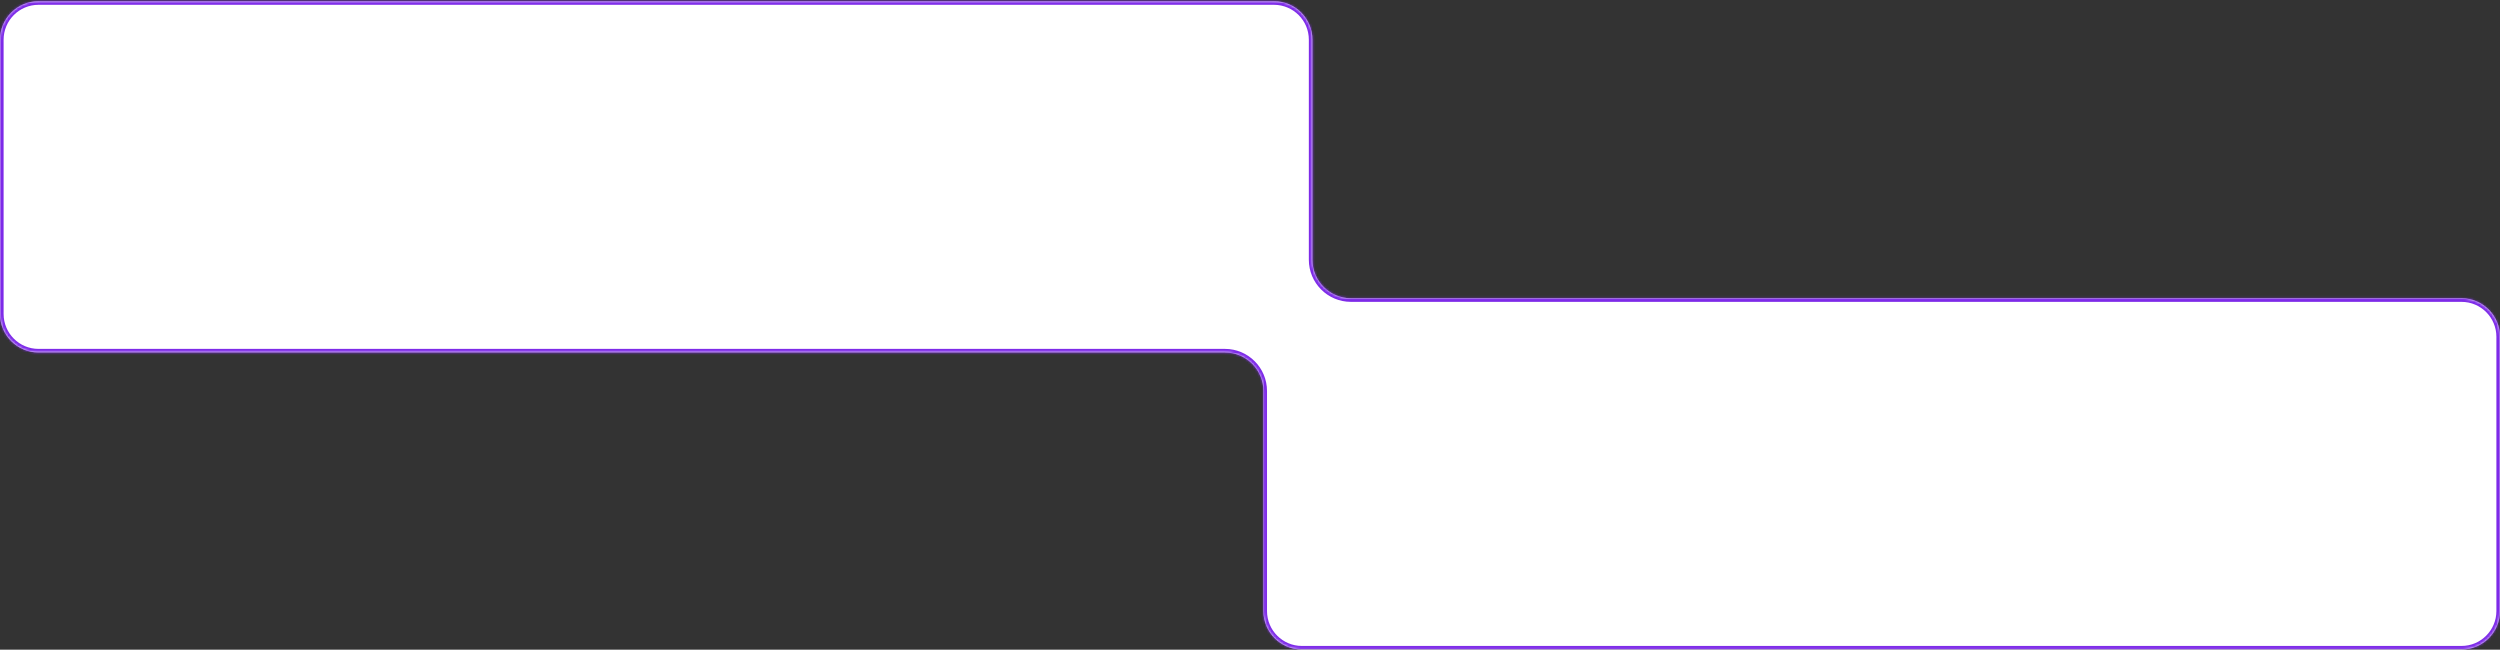
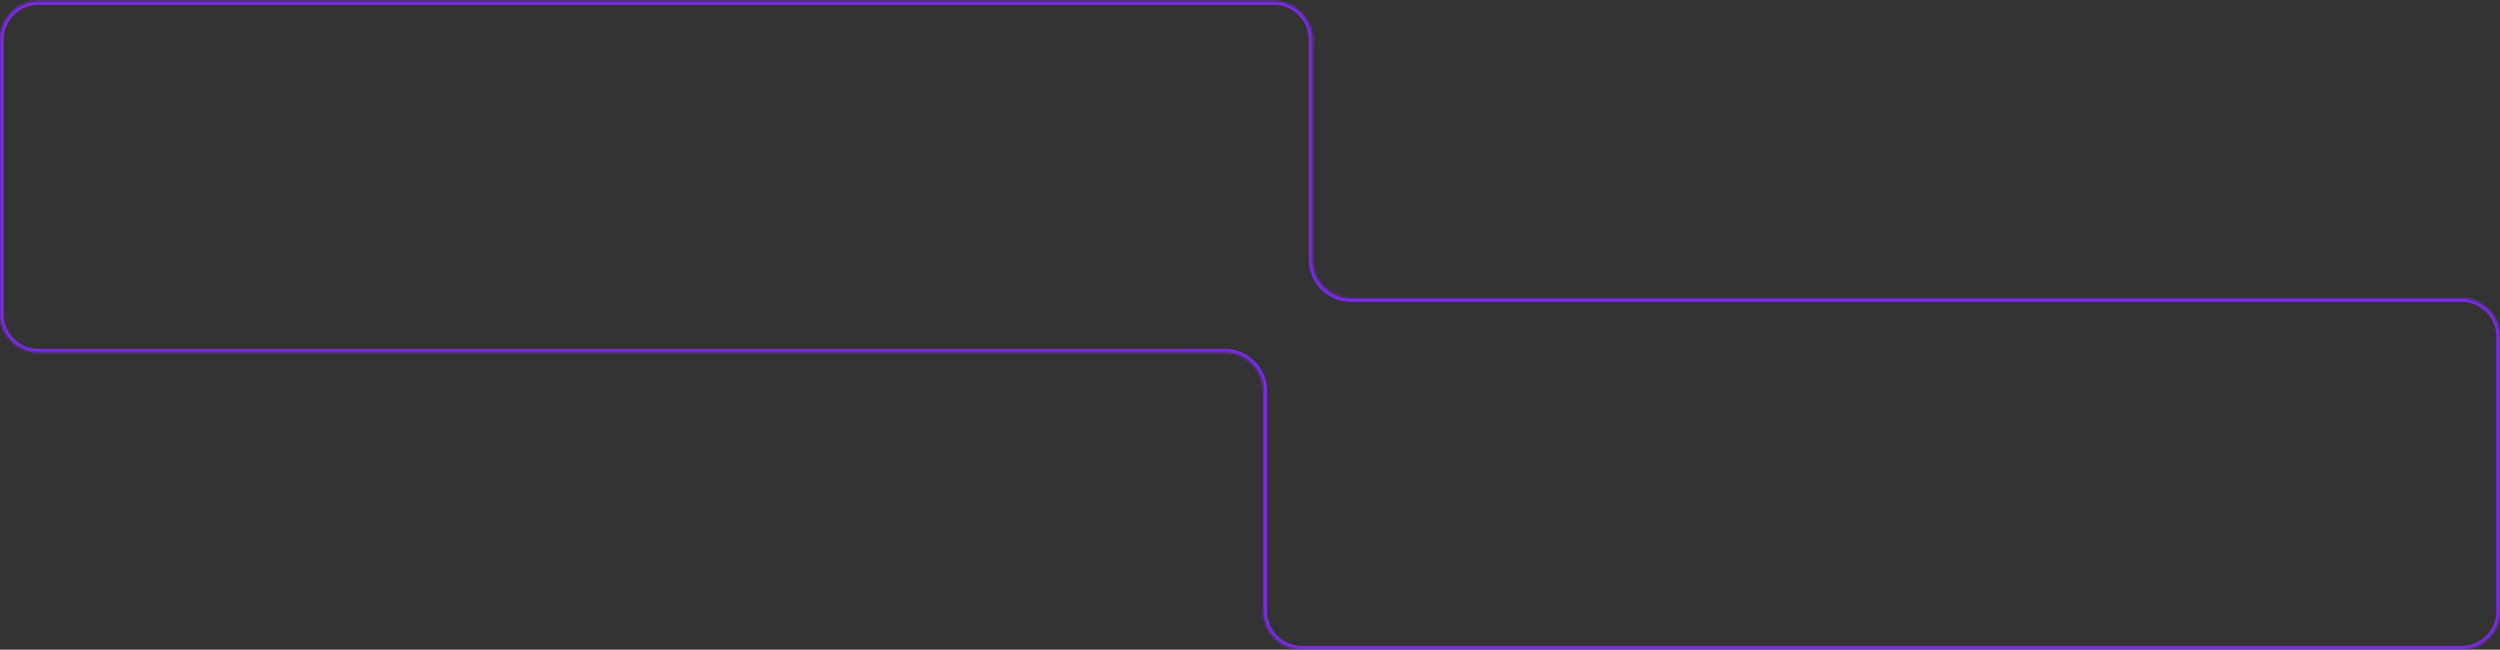
<svg xmlns="http://www.w3.org/2000/svg" fill="none" height="270" style="fill: none" viewBox="0 0 1039 270" width="1039">
  <rect x="0" y="0" width="1039" height="270" fill="#333333" stroke="none" />
  <mask fill="#ffffff" id="a">
    <path clip-rule="evenodd" d="M16 0.498C7.163 0.498 0 7.661 0 16.498V130.498C0 139.335 7.163 146.498 16 146.498H509.07C517.907 146.498 525.07 153.661 525.07 162.498V253.955C525.07 262.792 532.234 269.955 541.07 269.955H1023C1031.84 269.955 1039 262.792 1039 253.955V139.955C1039 131.119 1031.84 123.955 1023 123.955H561.454C552.618 123.955 545.454 116.792 545.454 107.955V16.498C545.454 7.661 538.291 0.498 529.454 0.498H16Z" fill-rule="evenodd" />
  </mask>
-   <path clip-rule="evenodd" d="M16 0.498C7.163 0.498 0 7.661 0 16.498V130.498C0 139.335 7.163 146.498 16 146.498H509.07C517.907 146.498 525.07 153.661 525.07 162.498V253.955C525.07 262.792 532.234 269.955 541.07 269.955H1023C1031.84 269.955 1039 262.792 1039 253.955V139.955C1039 131.119 1031.84 123.955 1023 123.955H561.454C552.618 123.955 545.454 116.792 545.454 107.955V16.498C545.454 7.661 538.291 0.498 529.454 0.498H16Z" fill="#ffffff" fill-rule="evenodd" />
  <path d="M1.5 16.498C1.5 8.49 7.992 1.998 16 1.998V-1.002C6.335 -1.002 -1.5 6.833 -1.5 16.498H1.5ZM1.5 130.498V16.498H-1.5V130.498H1.5ZM16 144.998C7.992 144.998 1.5 138.506 1.5 130.498H-1.5C-1.5 140.163 6.335 147.998 16 147.998V144.998ZM509.07 144.998H16V147.998H509.07V144.998ZM526.57 253.955V162.498H523.57V253.955H526.57ZM541.07 268.455C533.062 268.455 526.57 261.963 526.57 253.955H523.57C523.57 263.62 531.405 271.455 541.07 271.455V268.455ZM1023 268.455H541.07V271.455H1023V268.455ZM1037.5 253.955C1037.5 261.963 1031.01 268.455 1023 268.455V271.455C1032.66 271.455 1040.5 263.62 1040.5 253.955H1037.5ZM1037.5 139.955V253.955H1040.5V139.955H1037.5ZM1023 125.455C1031.01 125.455 1037.5 131.947 1037.5 139.955H1040.5C1040.5 130.29 1032.66 122.455 1023 122.455V125.455ZM561.454 125.455H1023V122.455H561.454V125.455ZM543.954 16.498V107.955H546.954V16.498H543.954ZM529.454 1.998C537.462 1.998 543.954 8.49 543.954 16.498H546.954C546.954 6.833 539.119 -1.002 529.454 -1.002V1.998ZM16 1.998H529.454V-1.002H16V1.998ZM561.454 122.455C553.446 122.455 546.954 115.963 546.954 107.955H543.954C543.954 117.62 551.789 125.455 561.454 125.455V122.455ZM509.07 147.998C517.078 147.998 523.57 154.49 523.57 162.498H526.57C526.57 152.833 518.735 144.998 509.07 144.998V147.998Z" fill="#7d2ae8" mask="url(#a)" />
</svg>